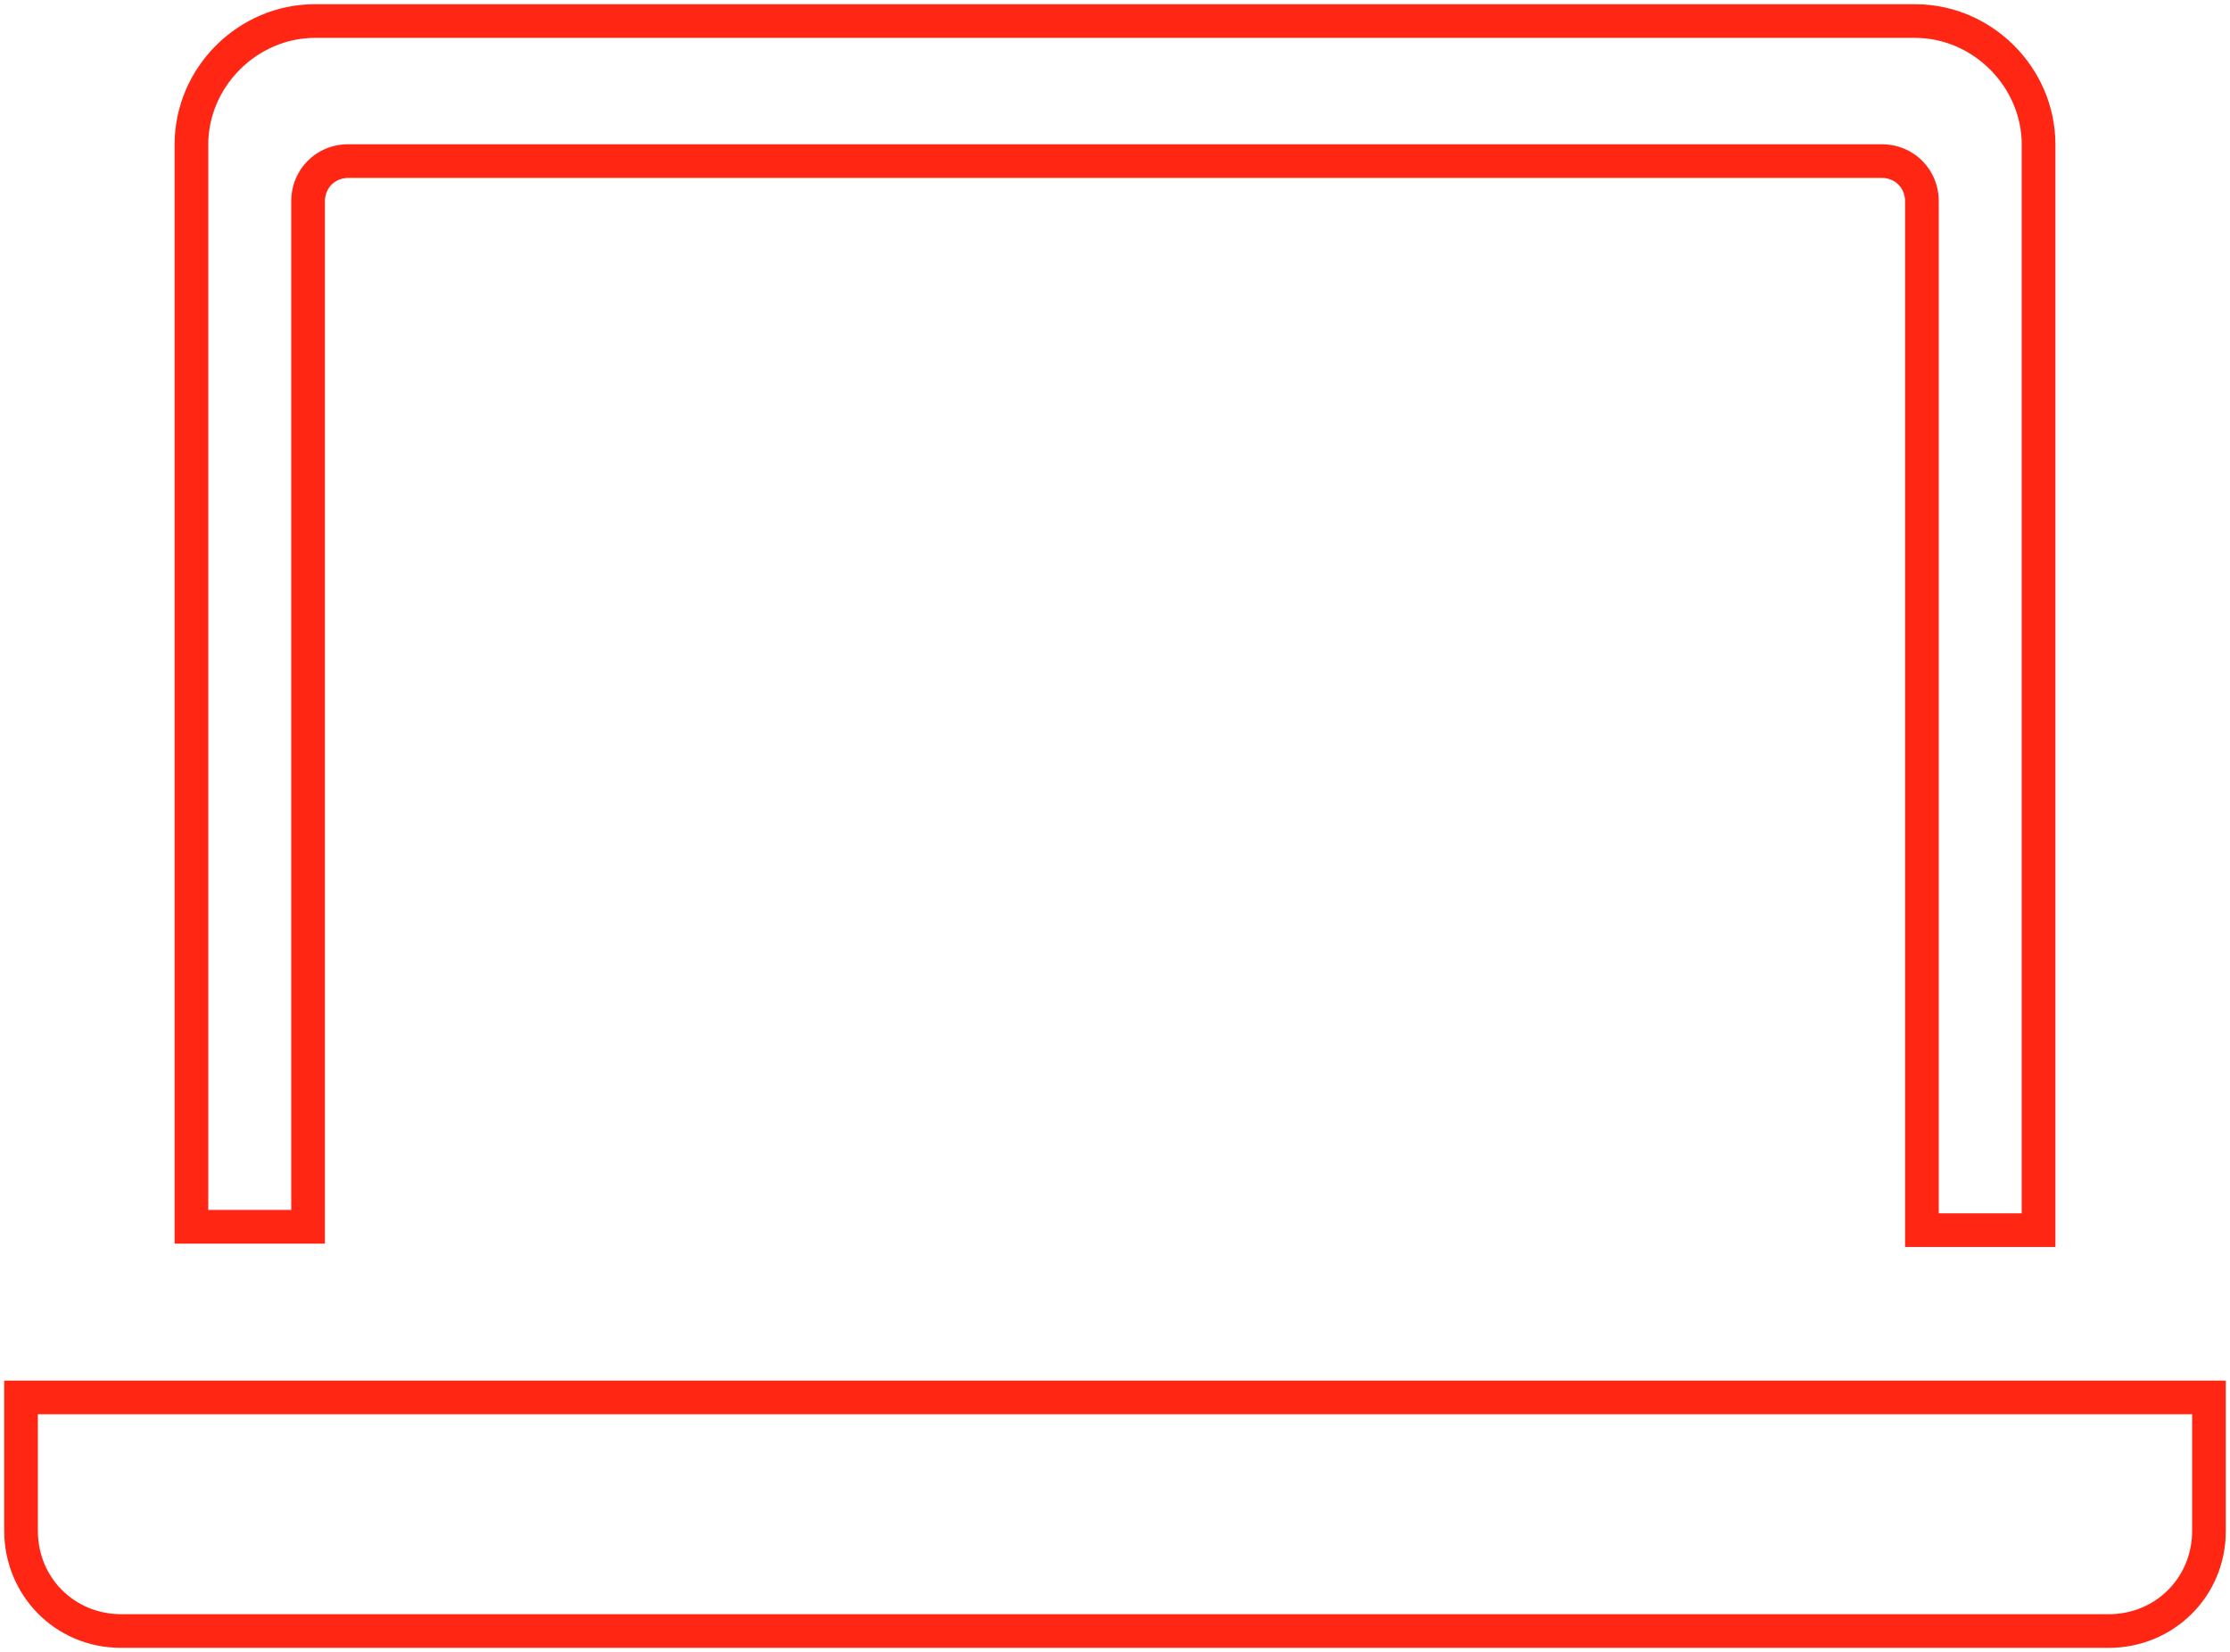
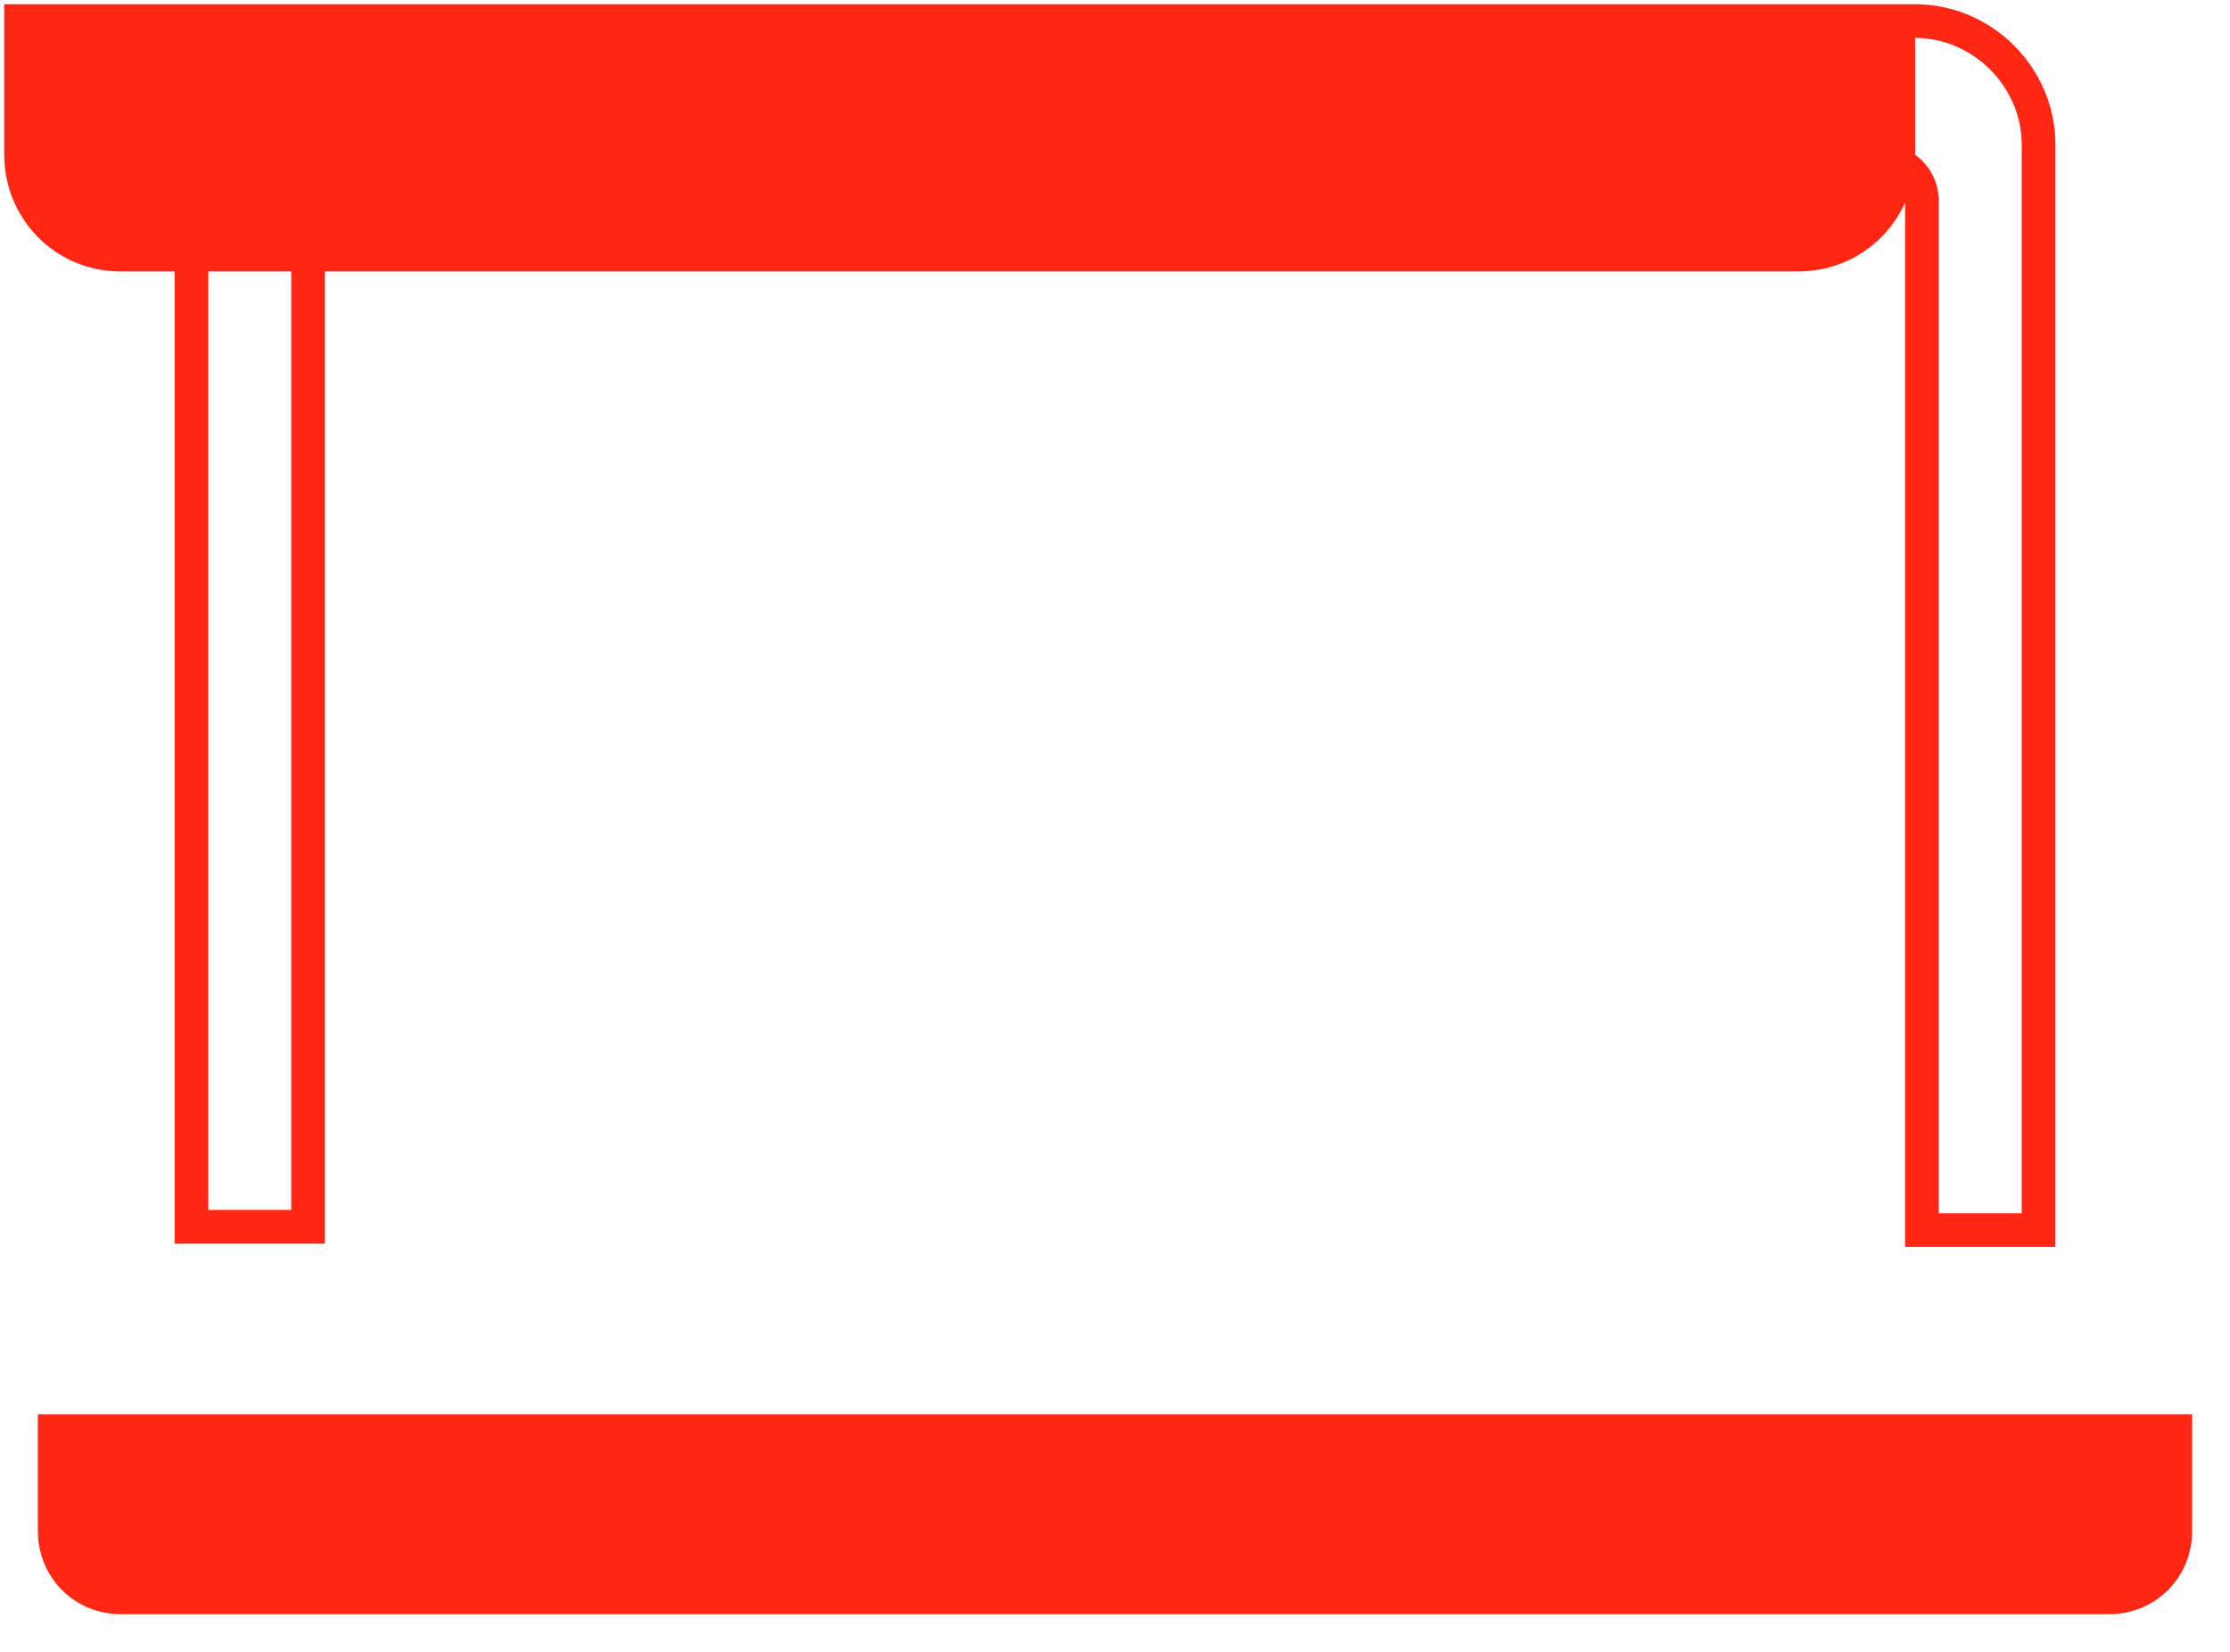
<svg xmlns="http://www.w3.org/2000/svg" version="1.1" id="Layer_1" x="0px" y="0px" width="264.906px" height="196.25px" viewBox="0 0 264.906 196.25" enable-background="new 0 0 264.906 196.25" xml:space="preserve">
  <g>
    <g>
-       <path fill="#FF2614" d="M227.497,0.5c9.129,0,16.668,7.54,16.668,16.667v130.961h-17.856V23.914c0-1.588-1.191-2.778-2.779-2.778    H41.376c-1.587,0-2.778,1.191-2.778,2.778V147.73H20.74V17.167C20.74,8.04,28.28,0.5,37.407,0.5H227.497 M264.406,164.002v17.857    c0,7.938-6.35,13.891-13.891,13.891H14.39c-7.937,0-13.89-6.35-13.89-13.891v-17.857H264.406 M227.497,4.5H37.407    c-6.866,0-12.667,5.801-12.667,12.667V143.73h9.858V23.914c0-3.801,2.977-6.778,6.778-6.778h182.153    c3.802,0,6.779,2.977,6.779,6.778v120.214h9.856V17.167C240.165,10.301,234.364,4.5,227.497,4.5L227.497,4.5z M260.406,168.002    H4.5v13.857c0,5.546,4.344,9.891,9.89,9.891h236.125c5.546,0,9.891-4.345,9.891-9.891V168.002L260.406,168.002z" />
+       <path fill="#FF2614" d="M227.497,0.5c9.129,0,16.668,7.54,16.668,16.667v130.961h-17.856V23.914c0-1.588-1.191-2.778-2.779-2.778    H41.376c-1.587,0-2.778,1.191-2.778,2.778V147.73H20.74V17.167C20.74,8.04,28.28,0.5,37.407,0.5H227.497 v17.857    c0,7.938-6.35,13.891-13.891,13.891H14.39c-7.937,0-13.89-6.35-13.89-13.891v-17.857H264.406 M227.497,4.5H37.407    c-6.866,0-12.667,5.801-12.667,12.667V143.73h9.858V23.914c0-3.801,2.977-6.778,6.778-6.778h182.153    c3.802,0,6.779,2.977,6.779,6.778v120.214h9.856V17.167C240.165,10.301,234.364,4.5,227.497,4.5L227.497,4.5z M260.406,168.002    H4.5v13.857c0,5.546,4.344,9.891,9.89,9.891h236.125c5.546,0,9.891-4.345,9.891-9.891V168.002L260.406,168.002z" />
    </g>
  </g>
</svg>